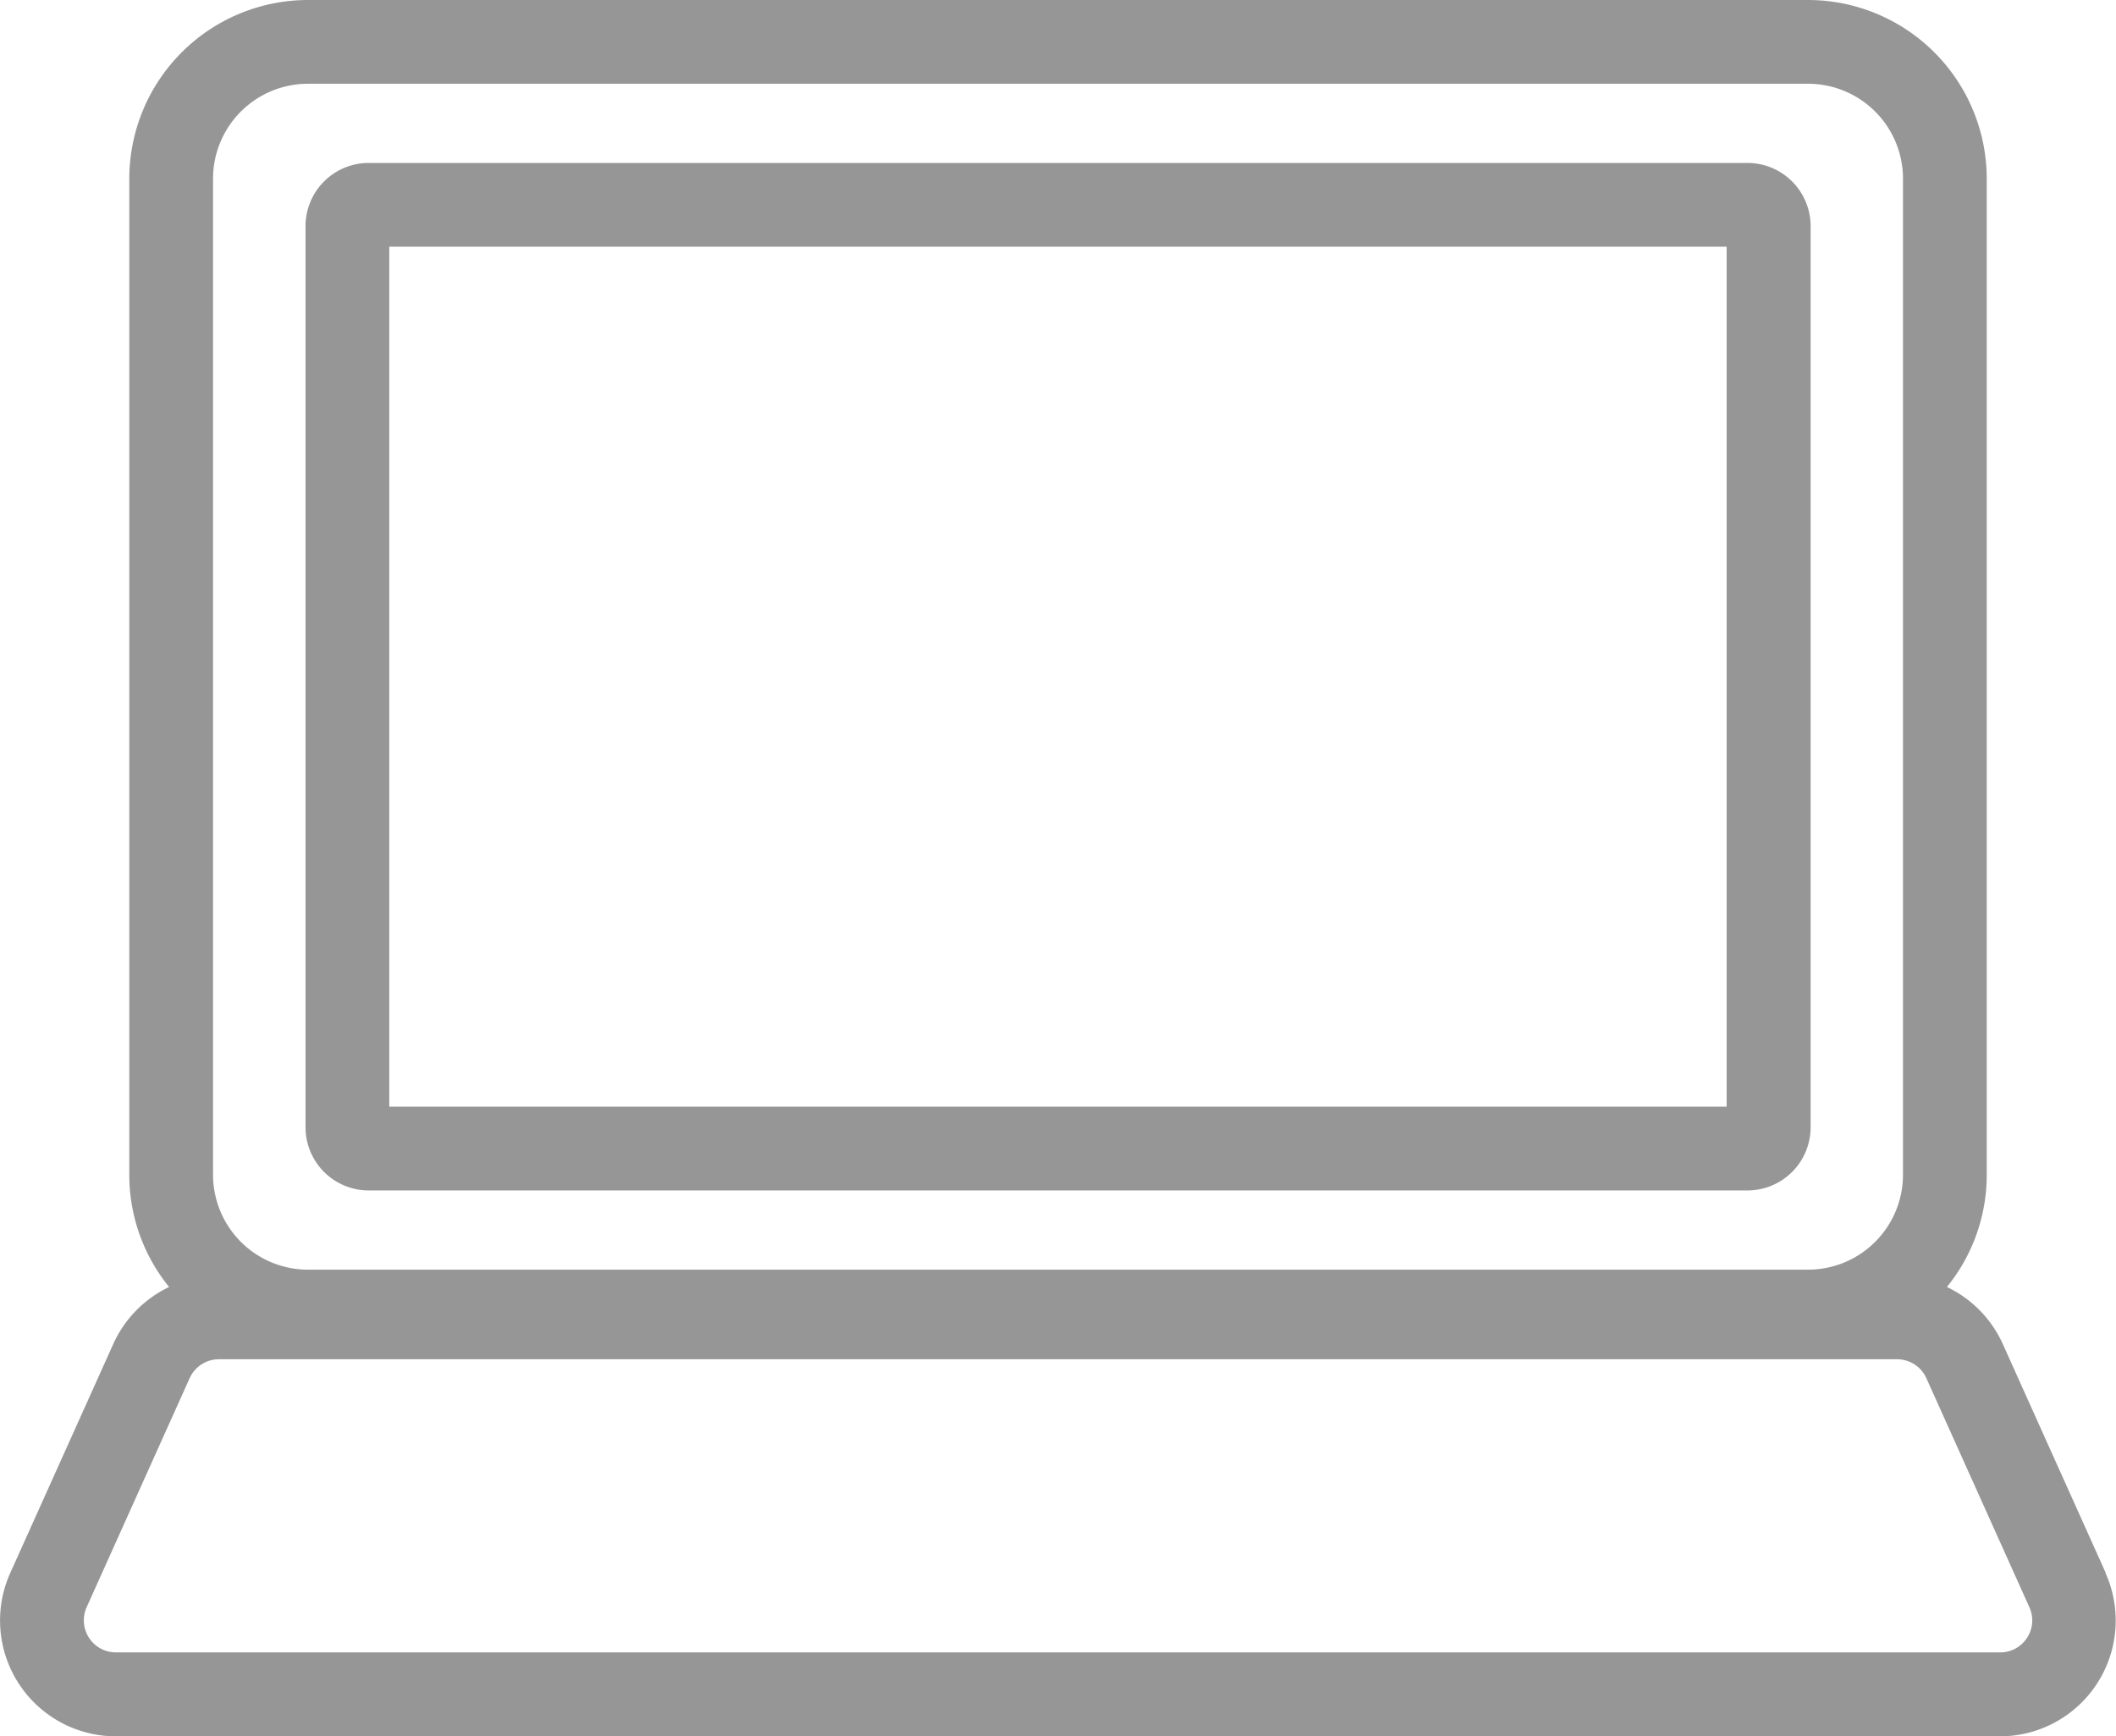
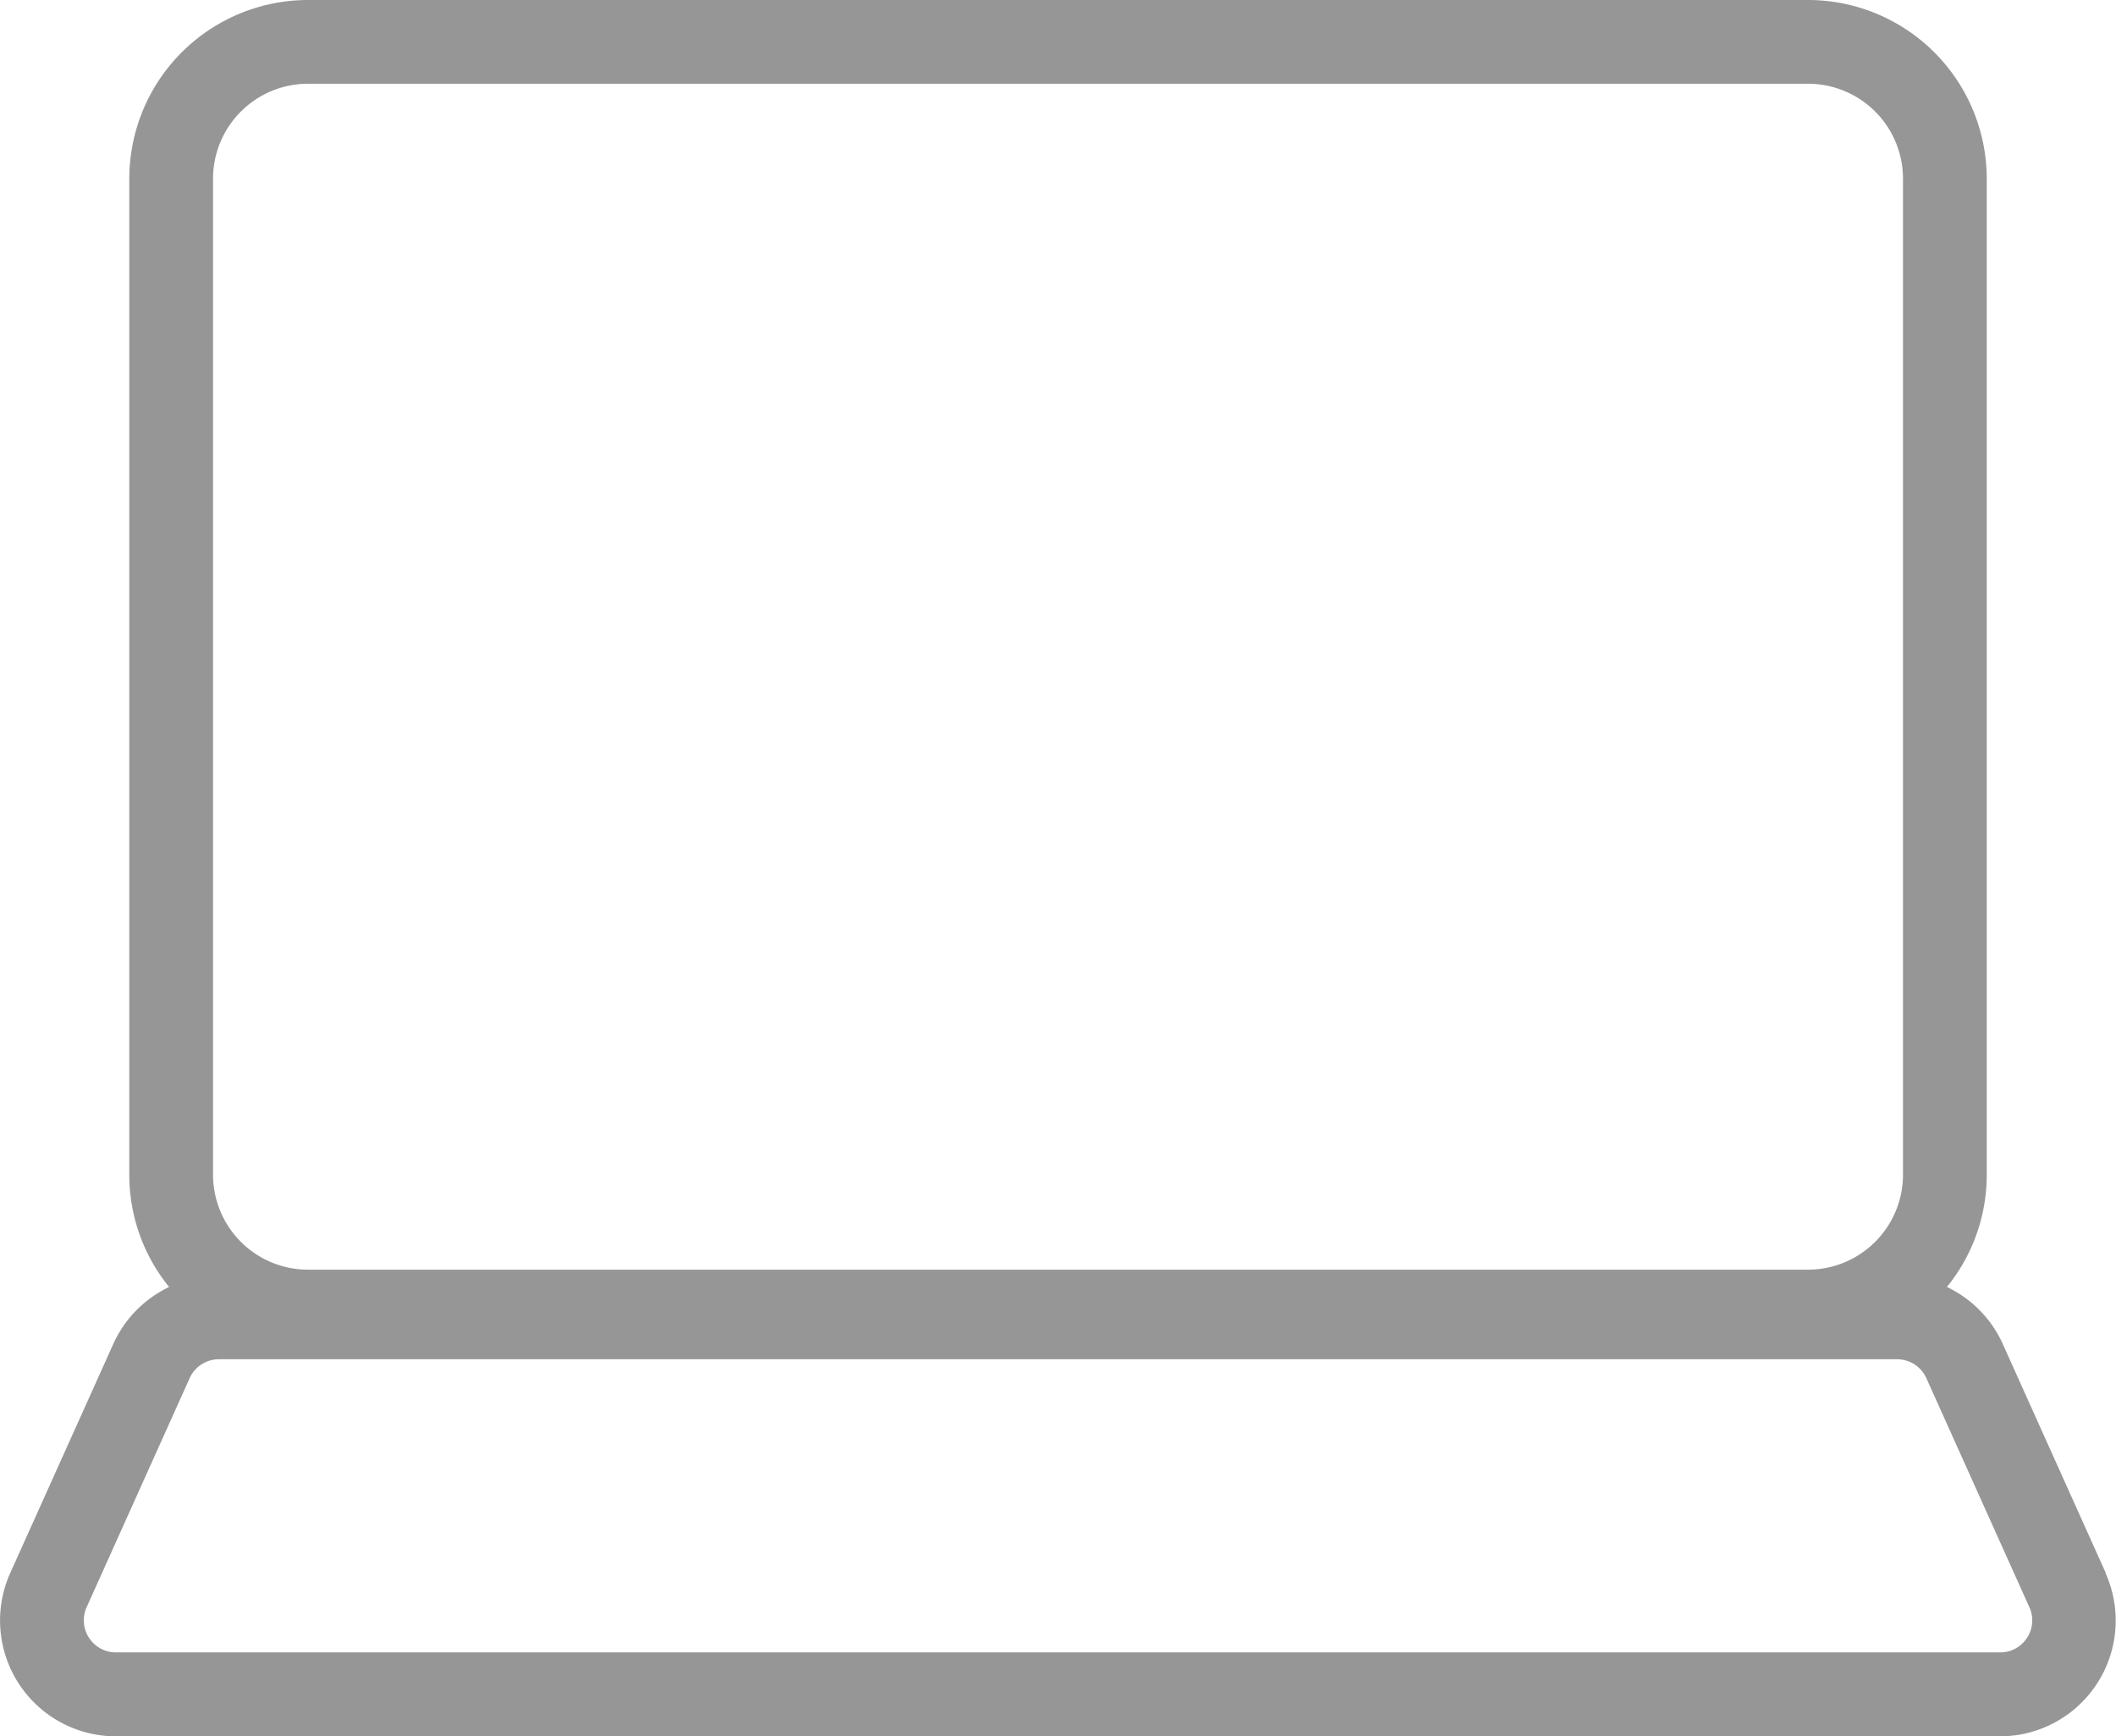
<svg xmlns="http://www.w3.org/2000/svg" width="56.168" height="46.089" viewBox="0 0 56.168 46.089">
  <g id="グループ_7584" data-name="グループ 7584" transform="translate(-1549.472 -47.228)">
-     <path id="パス_14785" data-name="パス 14785" d="M1565.739,82.284h36.6a1.678,1.678,0,0,0,1.676-1.676V56.686a1.678,1.678,0,0,0-1.676-1.676h-36.6a1.678,1.678,0,0,0-1.676,1.676V80.608A1.678,1.678,0,0,0,1565.739,82.284Zm.547-25.05h35.5V80.06h-35.5Z" transform="translate(-6.481 -3.457)" fill="#969696" />
    <path id="パス_14786" data-name="パス 14786" d="M1605.368,88.98l-2.735-6.081a3.079,3.079,0,0,0-1.481-1.51,4.717,4.717,0,0,0,1.057-2.978V51.969a4.747,4.747,0,0,0-4.742-4.741h-39.821a4.747,4.747,0,0,0-4.742,4.741V78.411a4.719,4.719,0,0,0,1.057,2.979,3.073,3.073,0,0,0-1.481,1.51l-2.736,6.081a3.075,3.075,0,0,0,2.8,4.336h50.017a3.074,3.074,0,0,0,2.8-4.336Zm-50.241-37.011a2.521,2.521,0,0,1,2.519-2.518h39.821a2.521,2.521,0,0,1,2.519,2.518V78.411a2.522,2.522,0,0,1-2.519,2.519h-39.821a2.522,2.522,0,0,1-2.519-2.519ZM1603.28,90.7a.843.843,0,0,1-.715.389h-50.017a.851.851,0,0,1-.776-1.2l2.735-6.081a.852.852,0,0,1,.777-.5h44.545a.852.852,0,0,1,.776.5l2.735,6.081h0A.84.84,0,0,1,1603.28,90.7Z" transform="translate(0 0)" fill="#969696" />
  </g>
</svg>